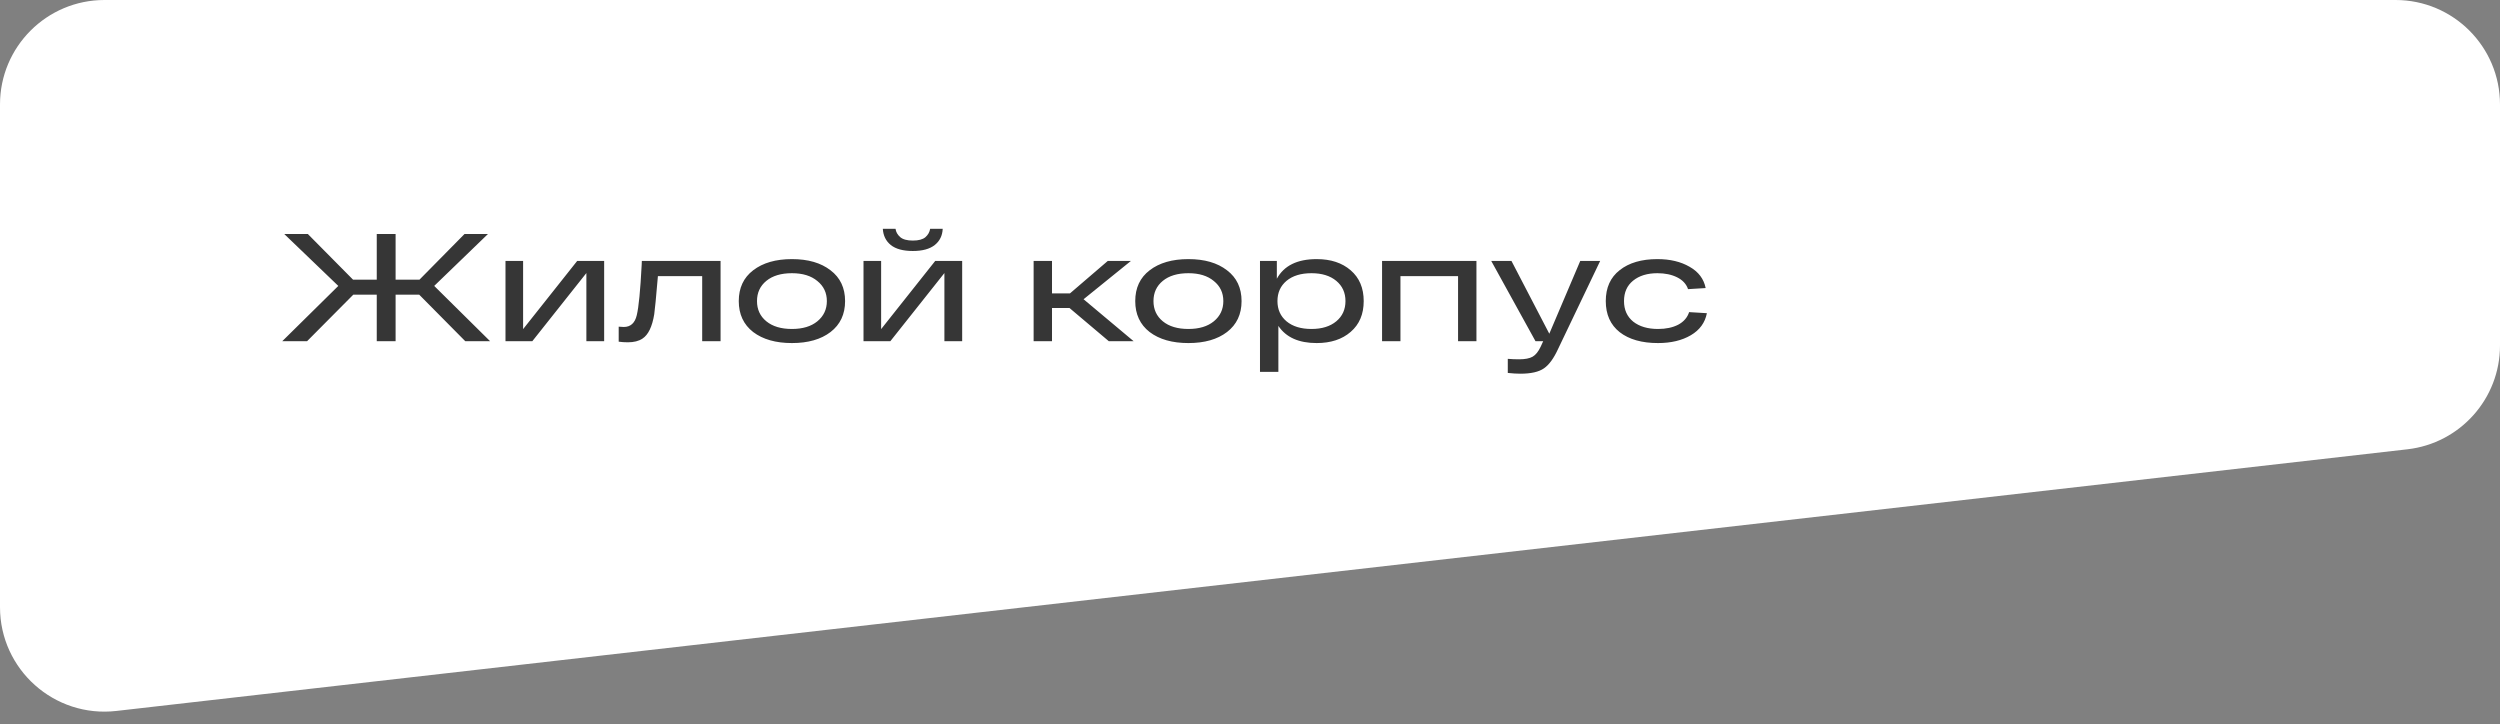
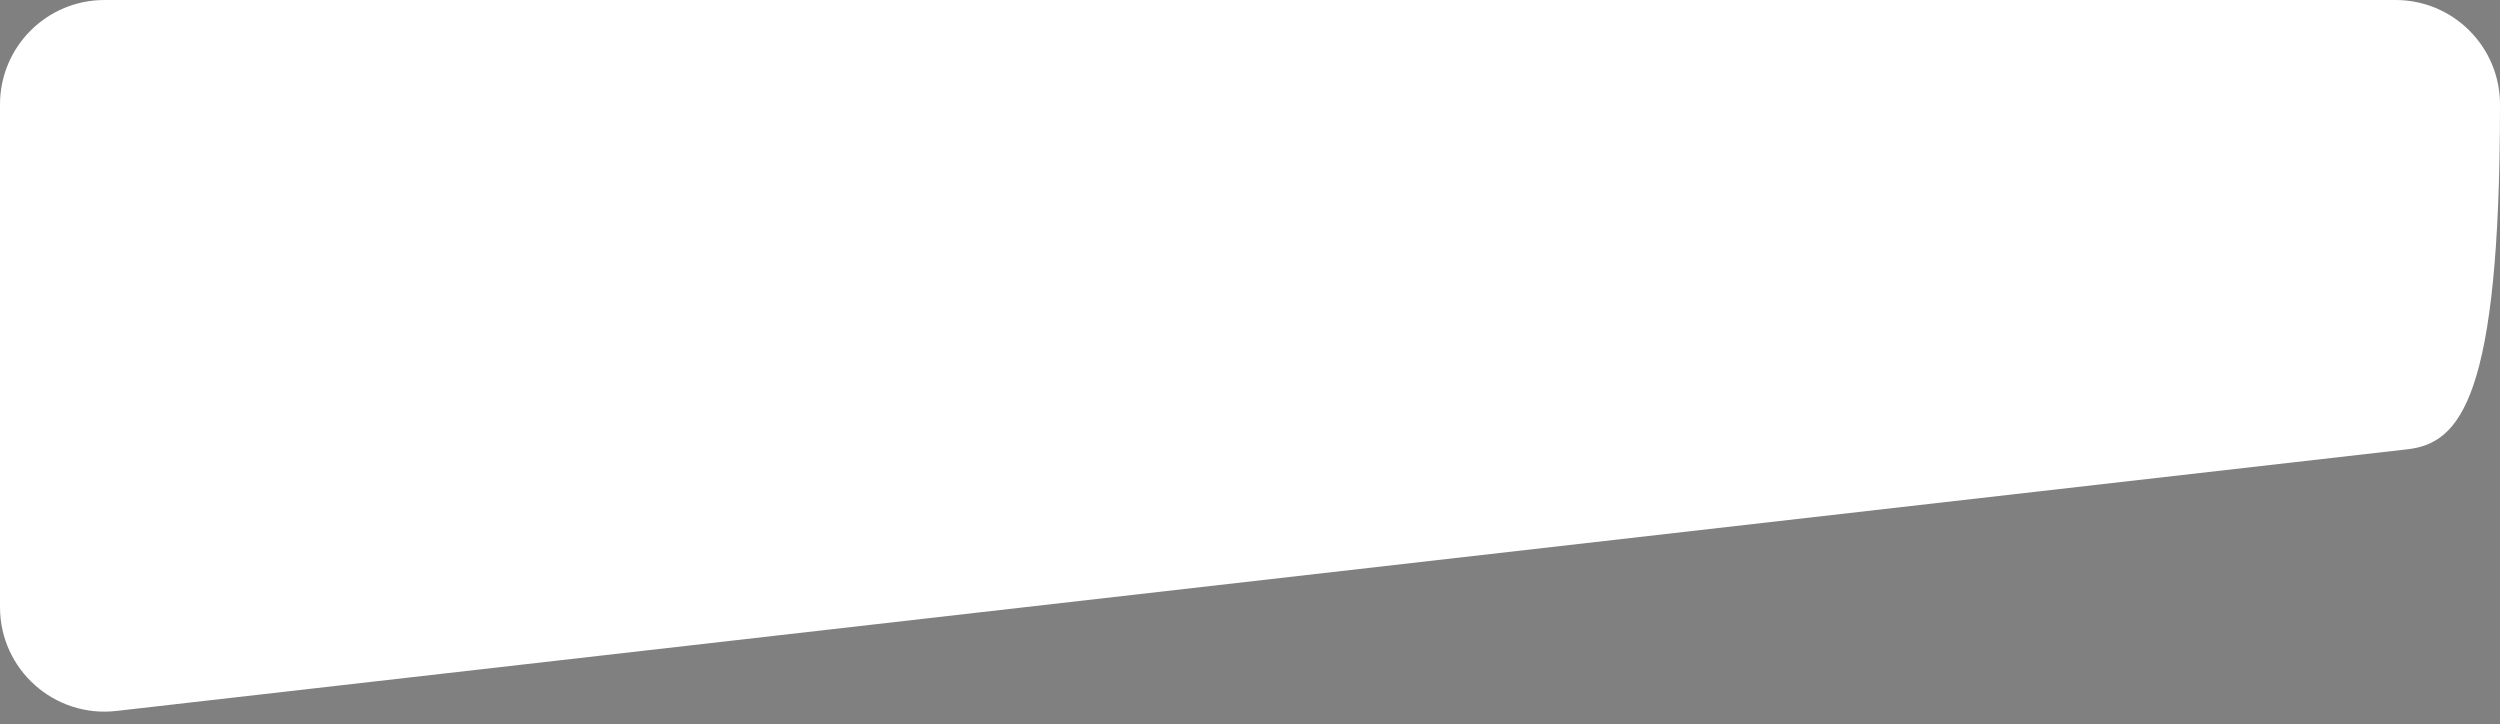
<svg xmlns="http://www.w3.org/2000/svg" width="359" height="104" viewBox="0 0 359 104" fill="none">
  <rect x="0" y="0" width="359" height="104" fill="#808080" stroke="none" />
-   <path d="M0 15C0 6.716 6.716 0 15 0H344C352.284 0 359 6.716 359 15V49.616C359 57.241 353.279 63.653 345.702 64.519L16.702 102.093C7.801 103.109 0 96.148 0 87.189V15Z" fill="white" />
-   <path d="M70.382 49H66.818L60.196 42.312H56.808V49H54.102V42.312H50.736L44.092 49H40.528L48.58 41.058L40.814 33.6H44.202L50.692 40.156H54.102V33.6H56.808V40.156H60.24L66.708 33.6H70.074L62.352 41.058L70.382 49ZM82.884 37.472H86.756V49H84.204V39.21L76.438 49H72.588V37.472H75.118V47.262L82.884 37.472ZM92.166 37.472H103.474V49H100.834V39.65H94.476C94.212 42.73 94.036 44.556 93.948 45.128C93.655 46.917 93.09 48.083 92.254 48.626C91.726 48.978 91.03 49.154 90.164 49.154C89.71 49.154 89.27 49.125 88.844 49.066V46.91C89.167 46.939 89.409 46.954 89.57 46.954C90.553 46.954 91.176 46.389 91.44 45.26C91.719 44.116 91.954 41.711 92.144 38.044C92.159 37.795 92.166 37.604 92.166 37.472ZM108.155 47.68C106.776 46.609 106.087 45.128 106.087 43.236C106.087 41.344 106.776 39.87 108.155 38.814C109.548 37.743 111.404 37.208 113.721 37.208C116.038 37.208 117.886 37.743 119.265 38.814C120.658 39.87 121.355 41.344 121.355 43.236C121.355 45.128 120.658 46.609 119.265 47.68C117.886 48.736 116.038 49.264 113.721 49.264C111.404 49.264 109.548 48.736 108.155 47.68ZM110.047 40.332C109.152 41.065 108.705 42.033 108.705 43.236C108.705 44.439 109.152 45.407 110.047 46.14C110.942 46.873 112.166 47.24 113.721 47.24C115.261 47.24 116.478 46.873 117.373 46.14C118.282 45.392 118.737 44.424 118.737 43.236C118.737 42.048 118.282 41.087 117.373 40.354C116.478 39.606 115.261 39.232 113.721 39.232C112.166 39.232 110.942 39.599 110.047 40.332ZM131.084 36.042C129.691 36.042 128.635 35.756 127.916 35.184C127.212 34.612 126.831 33.835 126.772 32.852H128.598C128.657 33.307 128.877 33.703 129.258 34.04C129.639 34.377 130.248 34.546 131.084 34.546C131.905 34.546 132.507 34.385 132.888 34.062C133.269 33.725 133.497 33.321 133.57 32.852H135.374C135.33 33.835 134.949 34.612 134.23 35.184C133.511 35.756 132.463 36.042 131.084 36.042ZM134.296 37.472H138.168V49H135.616V39.21L127.85 49H124V37.472H126.53V47.262L134.296 37.472ZM162.794 49H159.23L153.576 44.226H151.068V49H148.428V37.472H151.068V42.136H153.642L159.076 37.472H162.398L155.6 42.972L162.794 49ZM165.089 47.68C163.71 46.609 163.021 45.128 163.021 43.236C163.021 41.344 163.71 39.87 165.089 38.814C166.482 37.743 168.337 37.208 170.655 37.208C172.972 37.208 174.82 37.743 176.199 38.814C177.592 39.87 178.289 41.344 178.289 43.236C178.289 45.128 177.592 46.609 176.199 47.68C174.82 48.736 172.972 49.264 170.655 49.264C168.337 49.264 166.482 48.736 165.089 47.68ZM166.981 40.332C166.086 41.065 165.639 42.033 165.639 43.236C165.639 44.439 166.086 45.407 166.981 46.14C167.875 46.873 169.1 47.24 170.655 47.24C172.195 47.24 173.412 46.873 174.307 46.14C175.216 45.392 175.671 44.424 175.671 43.236C175.671 42.048 175.216 41.087 174.307 40.354C173.412 39.606 172.195 39.232 170.655 39.232C169.1 39.232 167.875 39.599 166.981 40.332ZM189.074 37.208C191.098 37.208 192.726 37.743 193.958 38.814C195.204 39.885 195.828 41.359 195.828 43.236C195.828 45.113 195.204 46.587 193.958 47.658C192.726 48.729 191.098 49.264 189.074 49.264C186.507 49.264 184.674 48.443 183.574 46.8V53.4H180.934V37.472H183.354V40.024C184.38 38.147 186.287 37.208 189.074 37.208ZM188.326 47.24C189.822 47.24 191.01 46.873 191.89 46.14C192.77 45.407 193.21 44.439 193.21 43.236C193.21 42.033 192.77 41.065 191.89 40.332C191.01 39.599 189.822 39.232 188.326 39.232C186.815 39.232 185.62 39.599 184.74 40.332C183.874 41.065 183.442 42.033 183.442 43.236C183.442 44.439 183.874 45.407 184.74 46.14C185.62 46.873 186.815 47.24 188.326 47.24ZM198.465 49V37.472H212.017V49H209.377V39.65H201.105V49H198.465ZM226.924 37.472H229.784L223.756 50.078C223.125 51.457 222.443 52.395 221.71 52.894C220.976 53.407 219.847 53.664 218.322 53.664C217.808 53.664 217.207 53.627 216.518 53.554V51.53C217.06 51.574 217.603 51.596 218.146 51.596C218.996 51.596 219.642 51.471 220.082 51.222C220.522 50.973 220.91 50.489 221.248 49.77L221.6 49H220.5L214.142 37.472H217.046L222.48 47.922L226.924 37.472ZM245.109 44.974C244.845 46.338 244.075 47.394 242.799 48.142C241.523 48.89 239.954 49.264 238.091 49.264C235.774 49.264 233.94 48.743 232.591 47.702C231.256 46.646 230.589 45.157 230.589 43.236C230.589 41.315 231.256 39.833 232.591 38.792C233.926 37.736 235.73 37.208 238.003 37.208C239.822 37.208 241.362 37.575 242.623 38.308C243.899 39.027 244.669 40.046 244.933 41.366L242.403 41.52C242.154 40.787 241.633 40.222 240.841 39.826C240.049 39.43 239.103 39.232 238.003 39.232C236.551 39.232 235.385 39.591 234.505 40.31C233.64 41.014 233.207 41.989 233.207 43.236C233.207 44.483 233.647 45.465 234.527 46.184C235.422 46.888 236.61 47.24 238.091 47.24C239.235 47.24 240.203 47.035 240.995 46.624C241.787 46.199 242.308 45.597 242.557 44.82L245.109 44.974Z" fill="#363636" />
+   <path d="M0 15C0 6.716 6.716 0 15 0H344C352.284 0 359 6.716 359 15C359 57.241 353.279 63.653 345.702 64.519L16.702 102.093C7.801 103.109 0 96.148 0 87.189V15Z" fill="white" />
</svg>